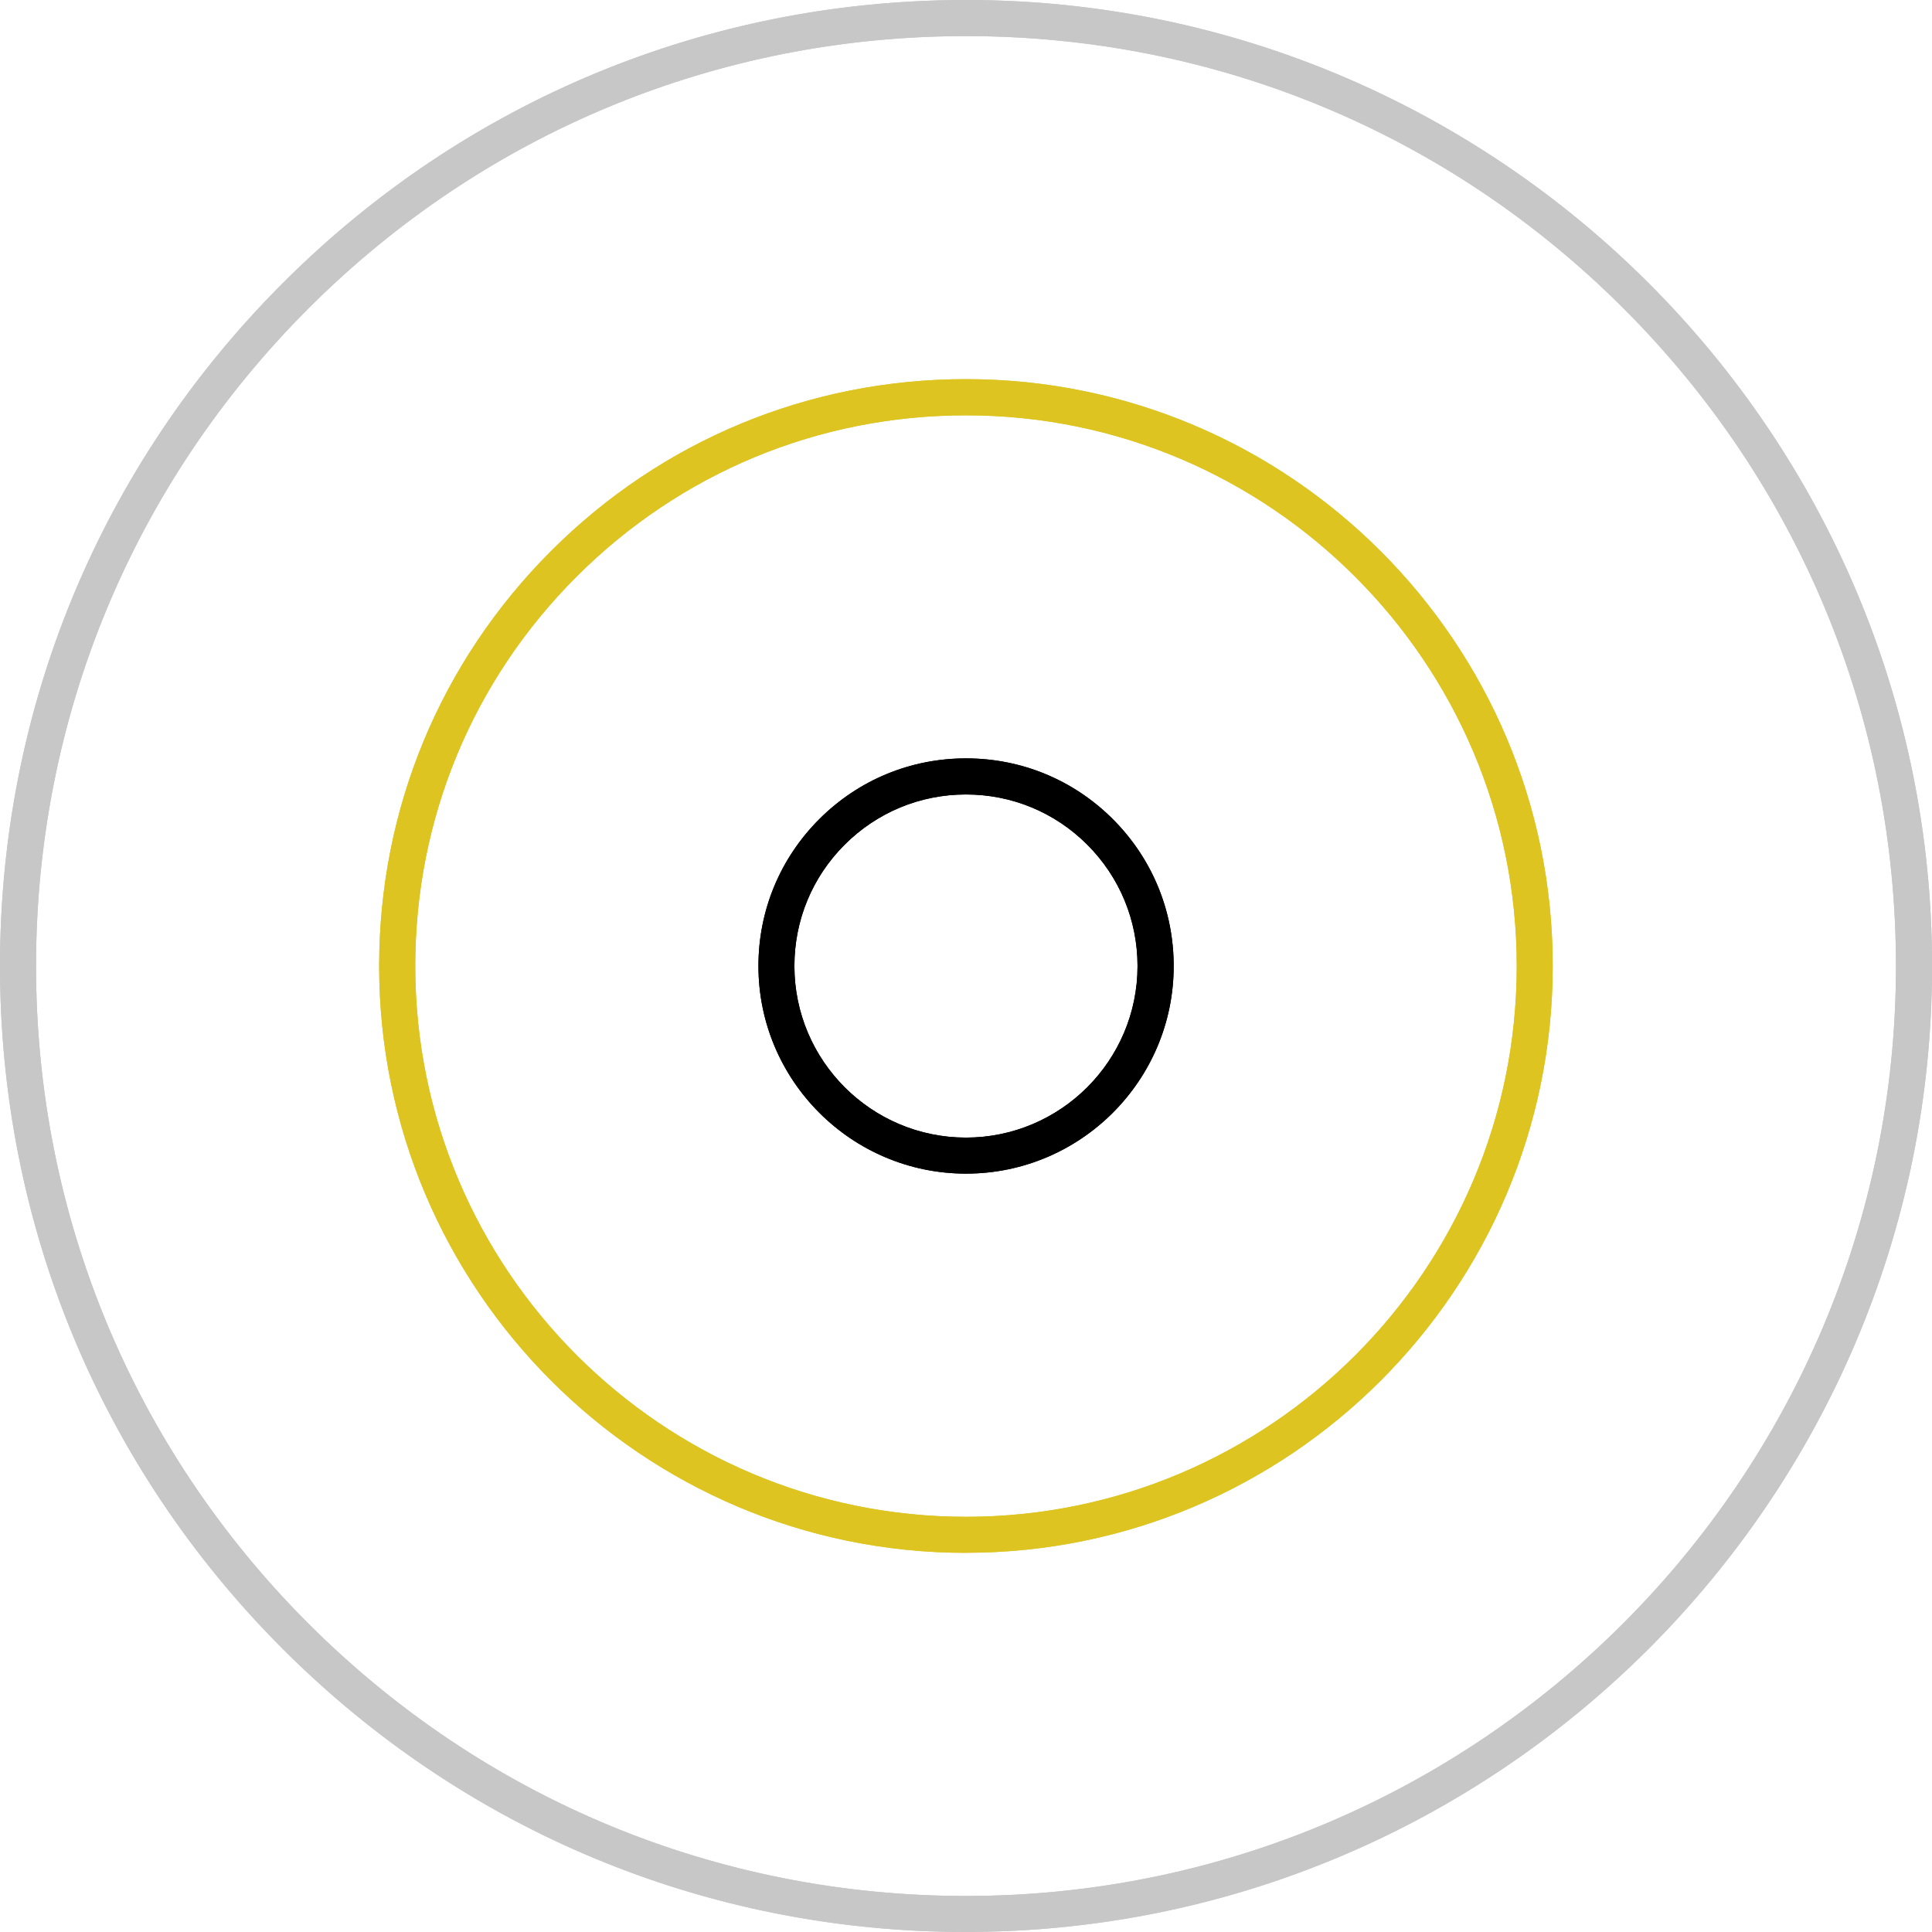
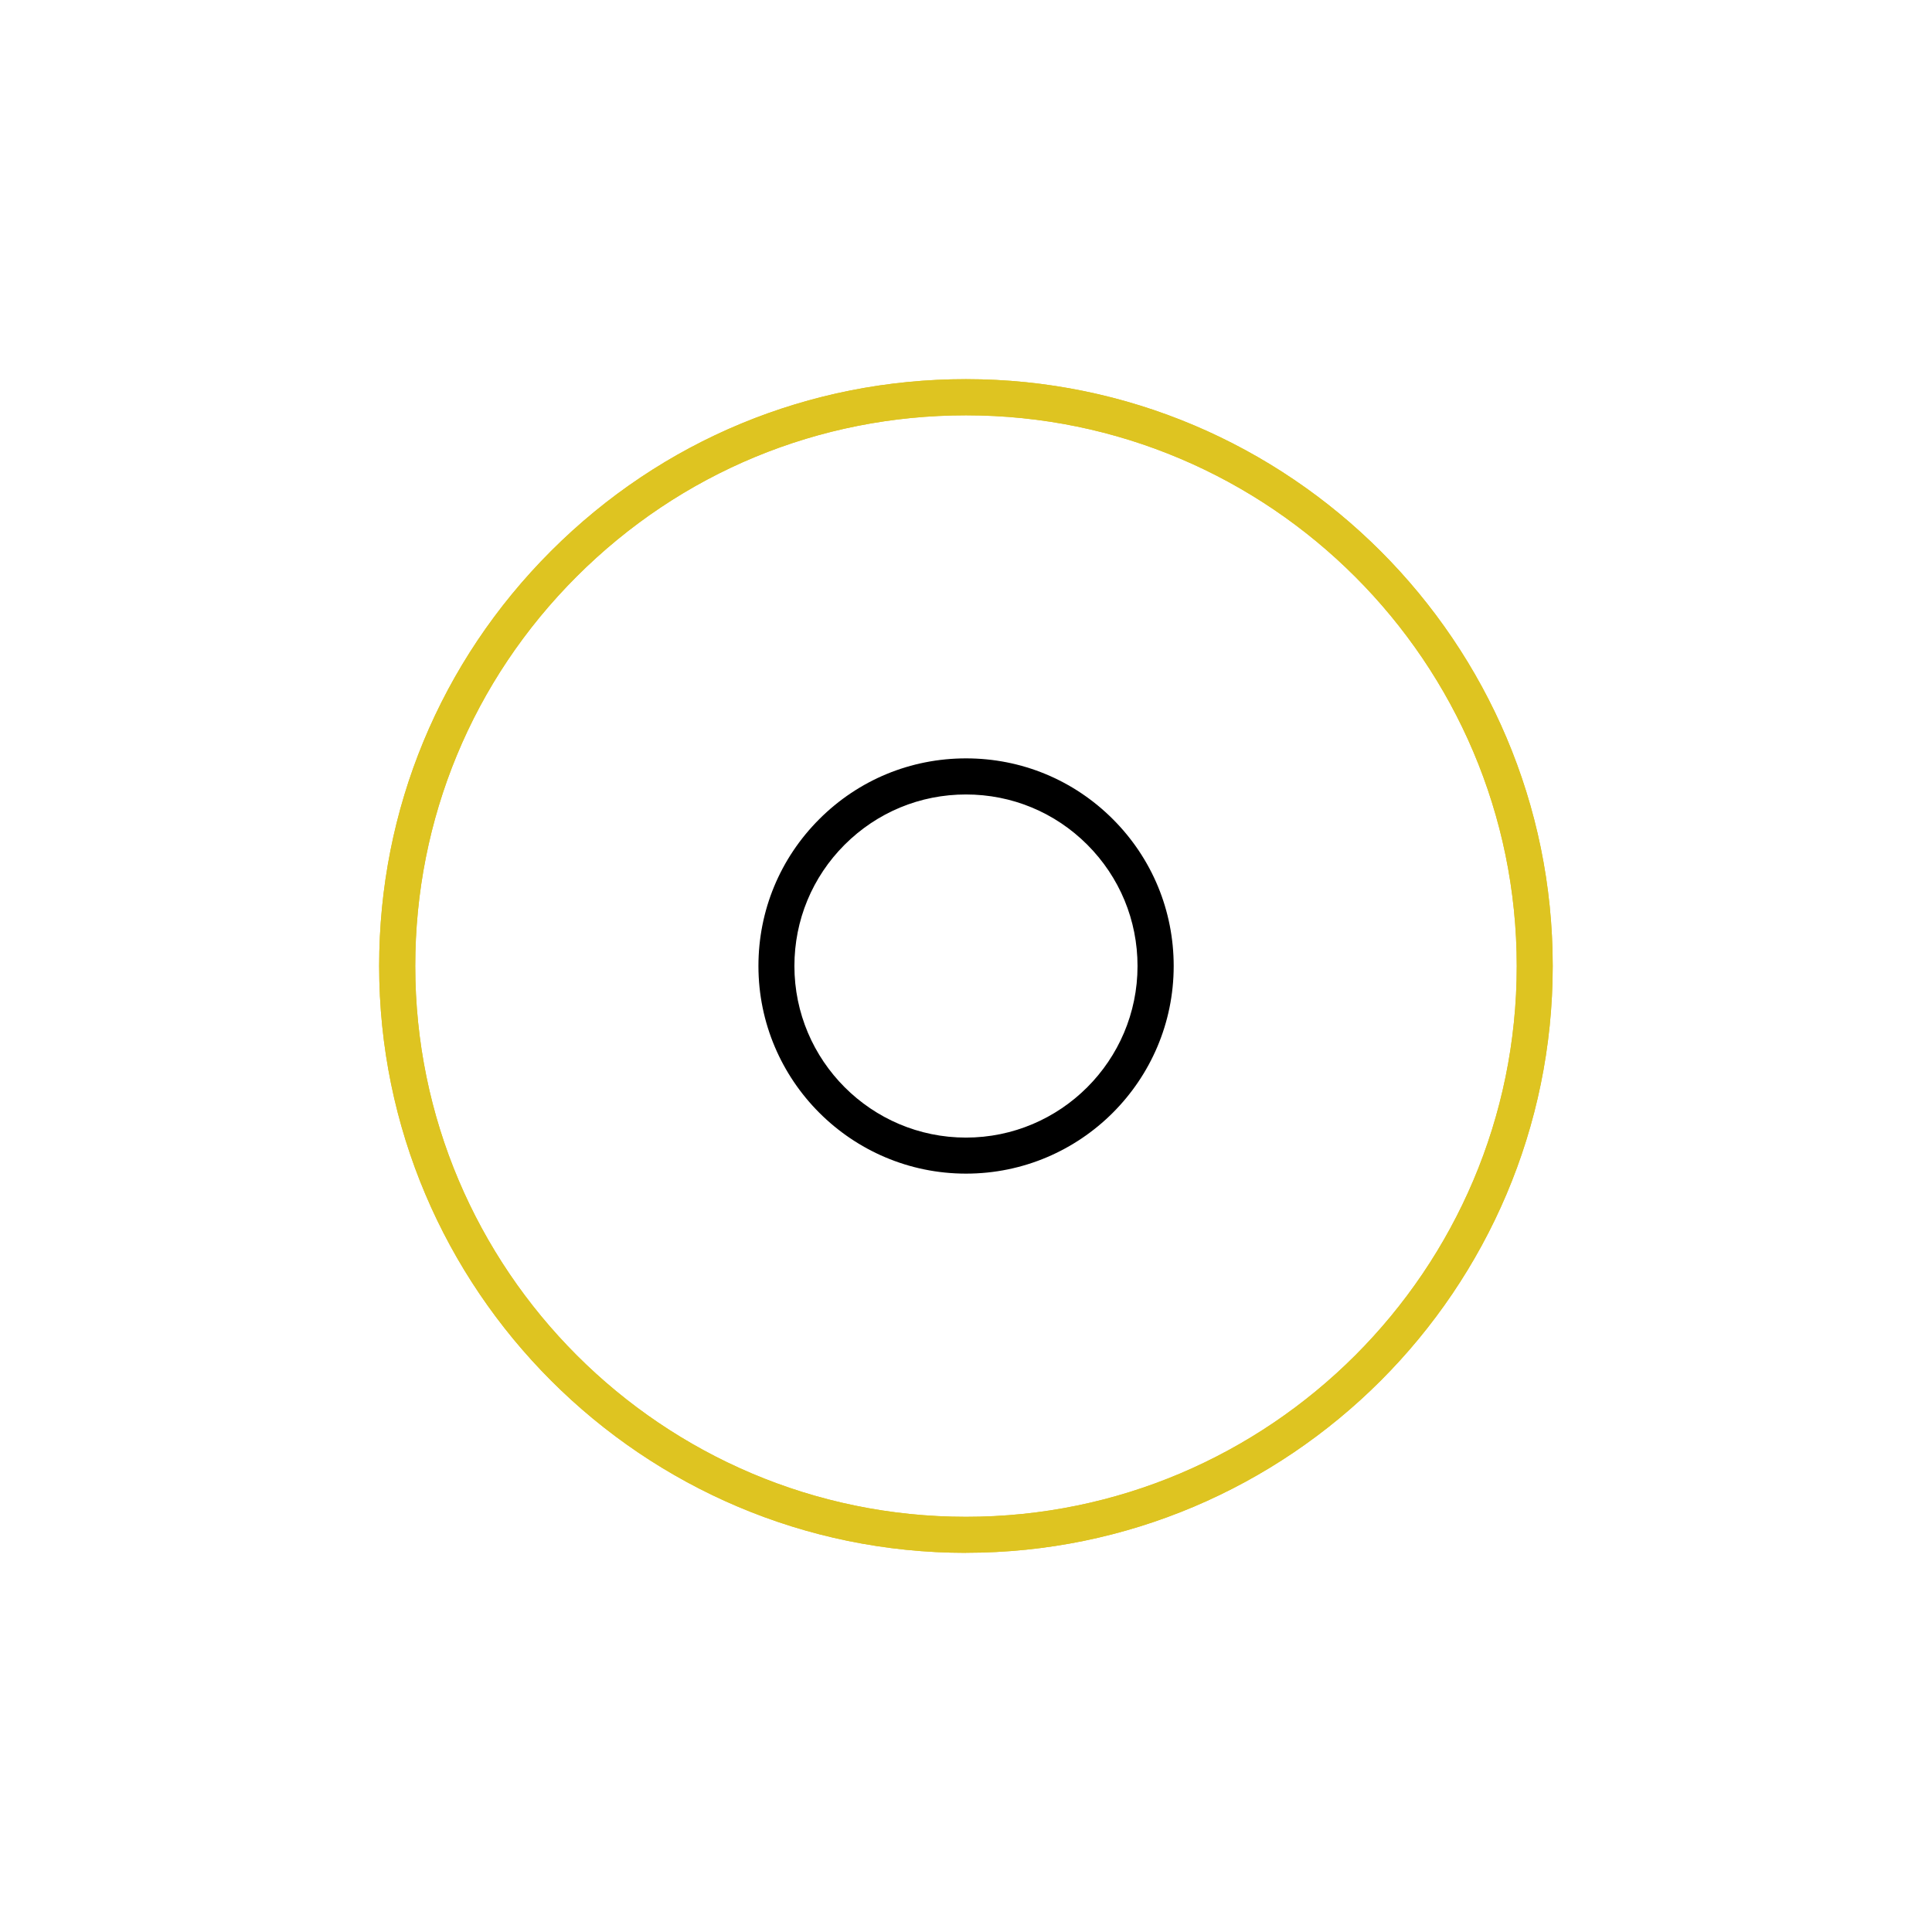
<svg xmlns="http://www.w3.org/2000/svg" id="Layer_1" viewBox="0 0 306.14 306.14">
  <defs>
    <style>
      .cls-1 {
        fill: #c7c7c7;
      }

      .cls-2 {
        fill: #dec421;
      }
    </style>
  </defs>
-   <path class="cls-1" d="M153.07,306.14h-.02c-40.89,0-79.32-15.93-108.23-44.84C15.91,232.39,0,193.94,0,153.06H0S0,153.06,0,153.06c0-40.89,15.93-79.33,44.84-108.23C73.75,15.92,112.18,0,153.06,0h.03c84.4,0,153.06,68.68,153.06,153.08-.01,84.39-68.68,153.05-153.07,153.05ZM153.06,5.72c-39.35,0-76.34,15.32-104.18,43.15C21.05,76.69,5.72,113.7,5.71,153.06h0c0,39.36,15.32,76.37,43.15,104.2,27.83,27.83,64.83,43.17,104.19,43.17h.02c81.25,0,147.35-66.09,147.36-147.34,0-39.36-15.32-76.37-43.15-104.2C229.45,21.05,192.44,5.72,153.08,5.72h-.03Z" />
  <path class="cls-2" d="M153.07,246.06h-.01c-51.27,0-92.98-41.72-92.98-93,0-24.84,9.68-48.19,27.24-65.75,17.56-17.56,40.91-27.23,65.74-27.23h.01c51.27,0,92.98,41.72,92.97,92.99,0,51.27-41.72,92.98-92.98,92.98ZM62.94,153.06h2.86c0,48.12,39.14,87.28,87.26,87.29h.01c48.12,0,87.27-39.14,87.27-87.26,0-48.12-39.14-87.28-87.26-87.28h-.01c-23.31,0-45.22,9.08-61.7,25.55-16.49,16.48-25.57,38.4-25.57,61.71h-2.86Z" />
-   <path d="M153.07,185.97c-18.14,0-32.89-14.76-32.89-32.9,0-8.79,3.42-17.05,9.64-23.27,6.21-6.21,14.47-9.63,23.25-9.63h.01c8.79,0,17.05,3.42,23.27,9.64,6.21,6.22,9.63,14.48,9.63,23.27,0,18.14-14.76,32.89-32.9,32.89ZM153.06,125.89c-7.26,0-14.08,2.83-19.22,7.96-5.13,5.13-7.96,11.96-7.96,19.22,0,14.99,12.19,27.19,27.18,27.19s27.19-12.19,27.19-27.18c0-7.26-2.83-14.09-7.96-19.23-5.13-5.13-11.96-7.96-19.22-7.96h0Z" />
-   <path class="cls-1" d="M153.07,306.14h-.02c-40.89,0-79.32-15.93-108.23-44.84C15.91,232.39,0,193.94,0,153.06H0S0,153.06,0,153.06c0-40.89,15.93-79.33,44.84-108.23C73.75,15.92,112.18,0,153.06,0h.03c84.4,0,153.06,68.68,153.06,153.08-.01,84.39-68.68,153.05-153.07,153.05ZM153.06,5.72c-39.35,0-76.34,15.32-104.18,43.15C21.05,76.69,5.72,113.7,5.71,153.06h0c0,39.36,15.32,76.37,43.15,104.2,27.83,27.83,64.83,43.17,104.19,43.17h.02c81.25,0,147.35-66.09,147.36-147.34,0-39.36-15.32-76.37-43.15-104.2C229.45,21.05,192.44,5.72,153.08,5.72h-.03Z" />
  <path class="cls-2" d="M153.07,246.06h-.01c-51.27,0-92.98-41.72-92.98-93,0-24.84,9.68-48.19,27.24-65.75,17.56-17.56,40.91-27.23,65.74-27.23h.01c51.27,0,92.98,41.72,92.97,92.99,0,51.27-41.72,92.98-92.98,92.98ZM62.94,153.06h2.86c0,48.12,39.14,87.28,87.26,87.29h.01c48.12,0,87.27-39.14,87.27-87.26,0-48.12-39.14-87.28-87.26-87.28h-.01c-23.31,0-45.22,9.08-61.7,25.55-16.49,16.48-25.57,38.4-25.57,61.71h-2.86Z" />
  <path d="M153.07,185.97c-18.14,0-32.89-14.76-32.89-32.9,0-8.79,3.42-17.05,9.64-23.27,6.21-6.21,14.47-9.63,23.25-9.63h.01c8.79,0,17.05,3.42,23.27,9.64,6.21,6.22,9.63,14.48,9.63,23.27,0,18.14-14.76,32.89-32.9,32.89ZM153.06,125.89c-7.26,0-14.08,2.83-19.22,7.96-5.13,5.13-7.96,11.96-7.96,19.22,0,14.99,12.19,27.19,27.18,27.19s27.19-12.19,27.19-27.18c0-7.26-2.83-14.09-7.96-19.23-5.13-5.13-11.96-7.96-19.22-7.96h0Z" />
</svg>